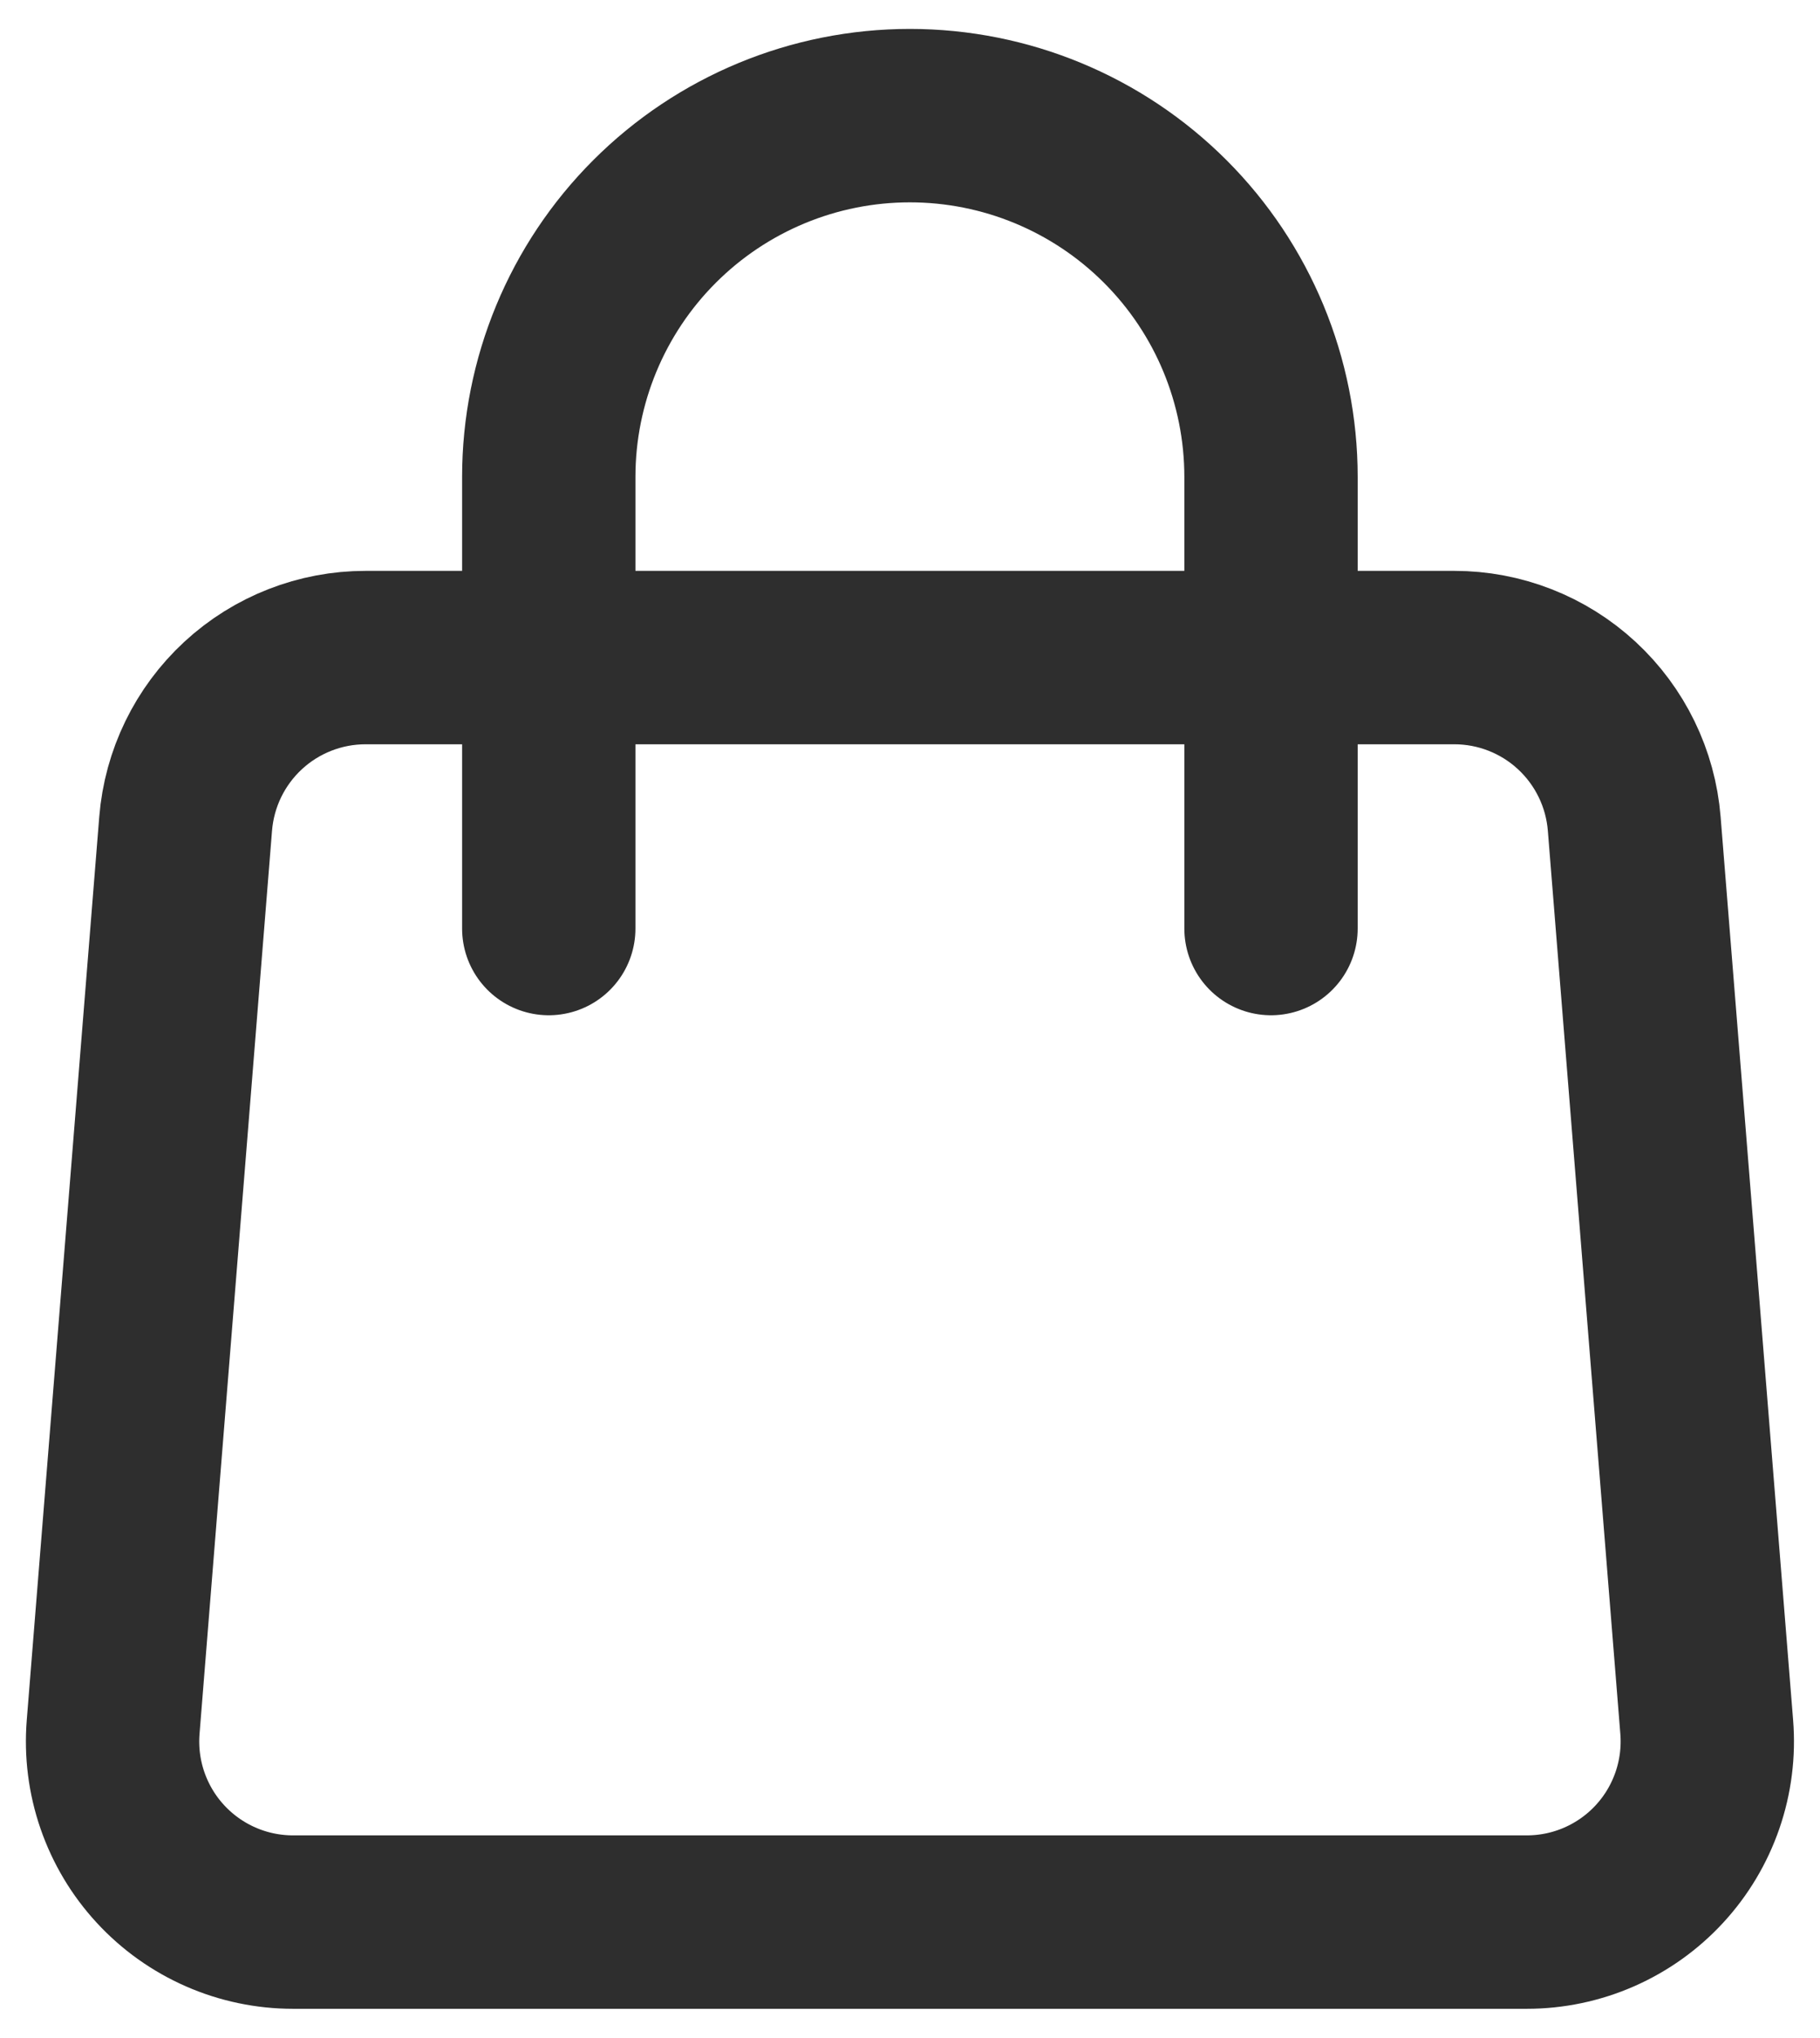
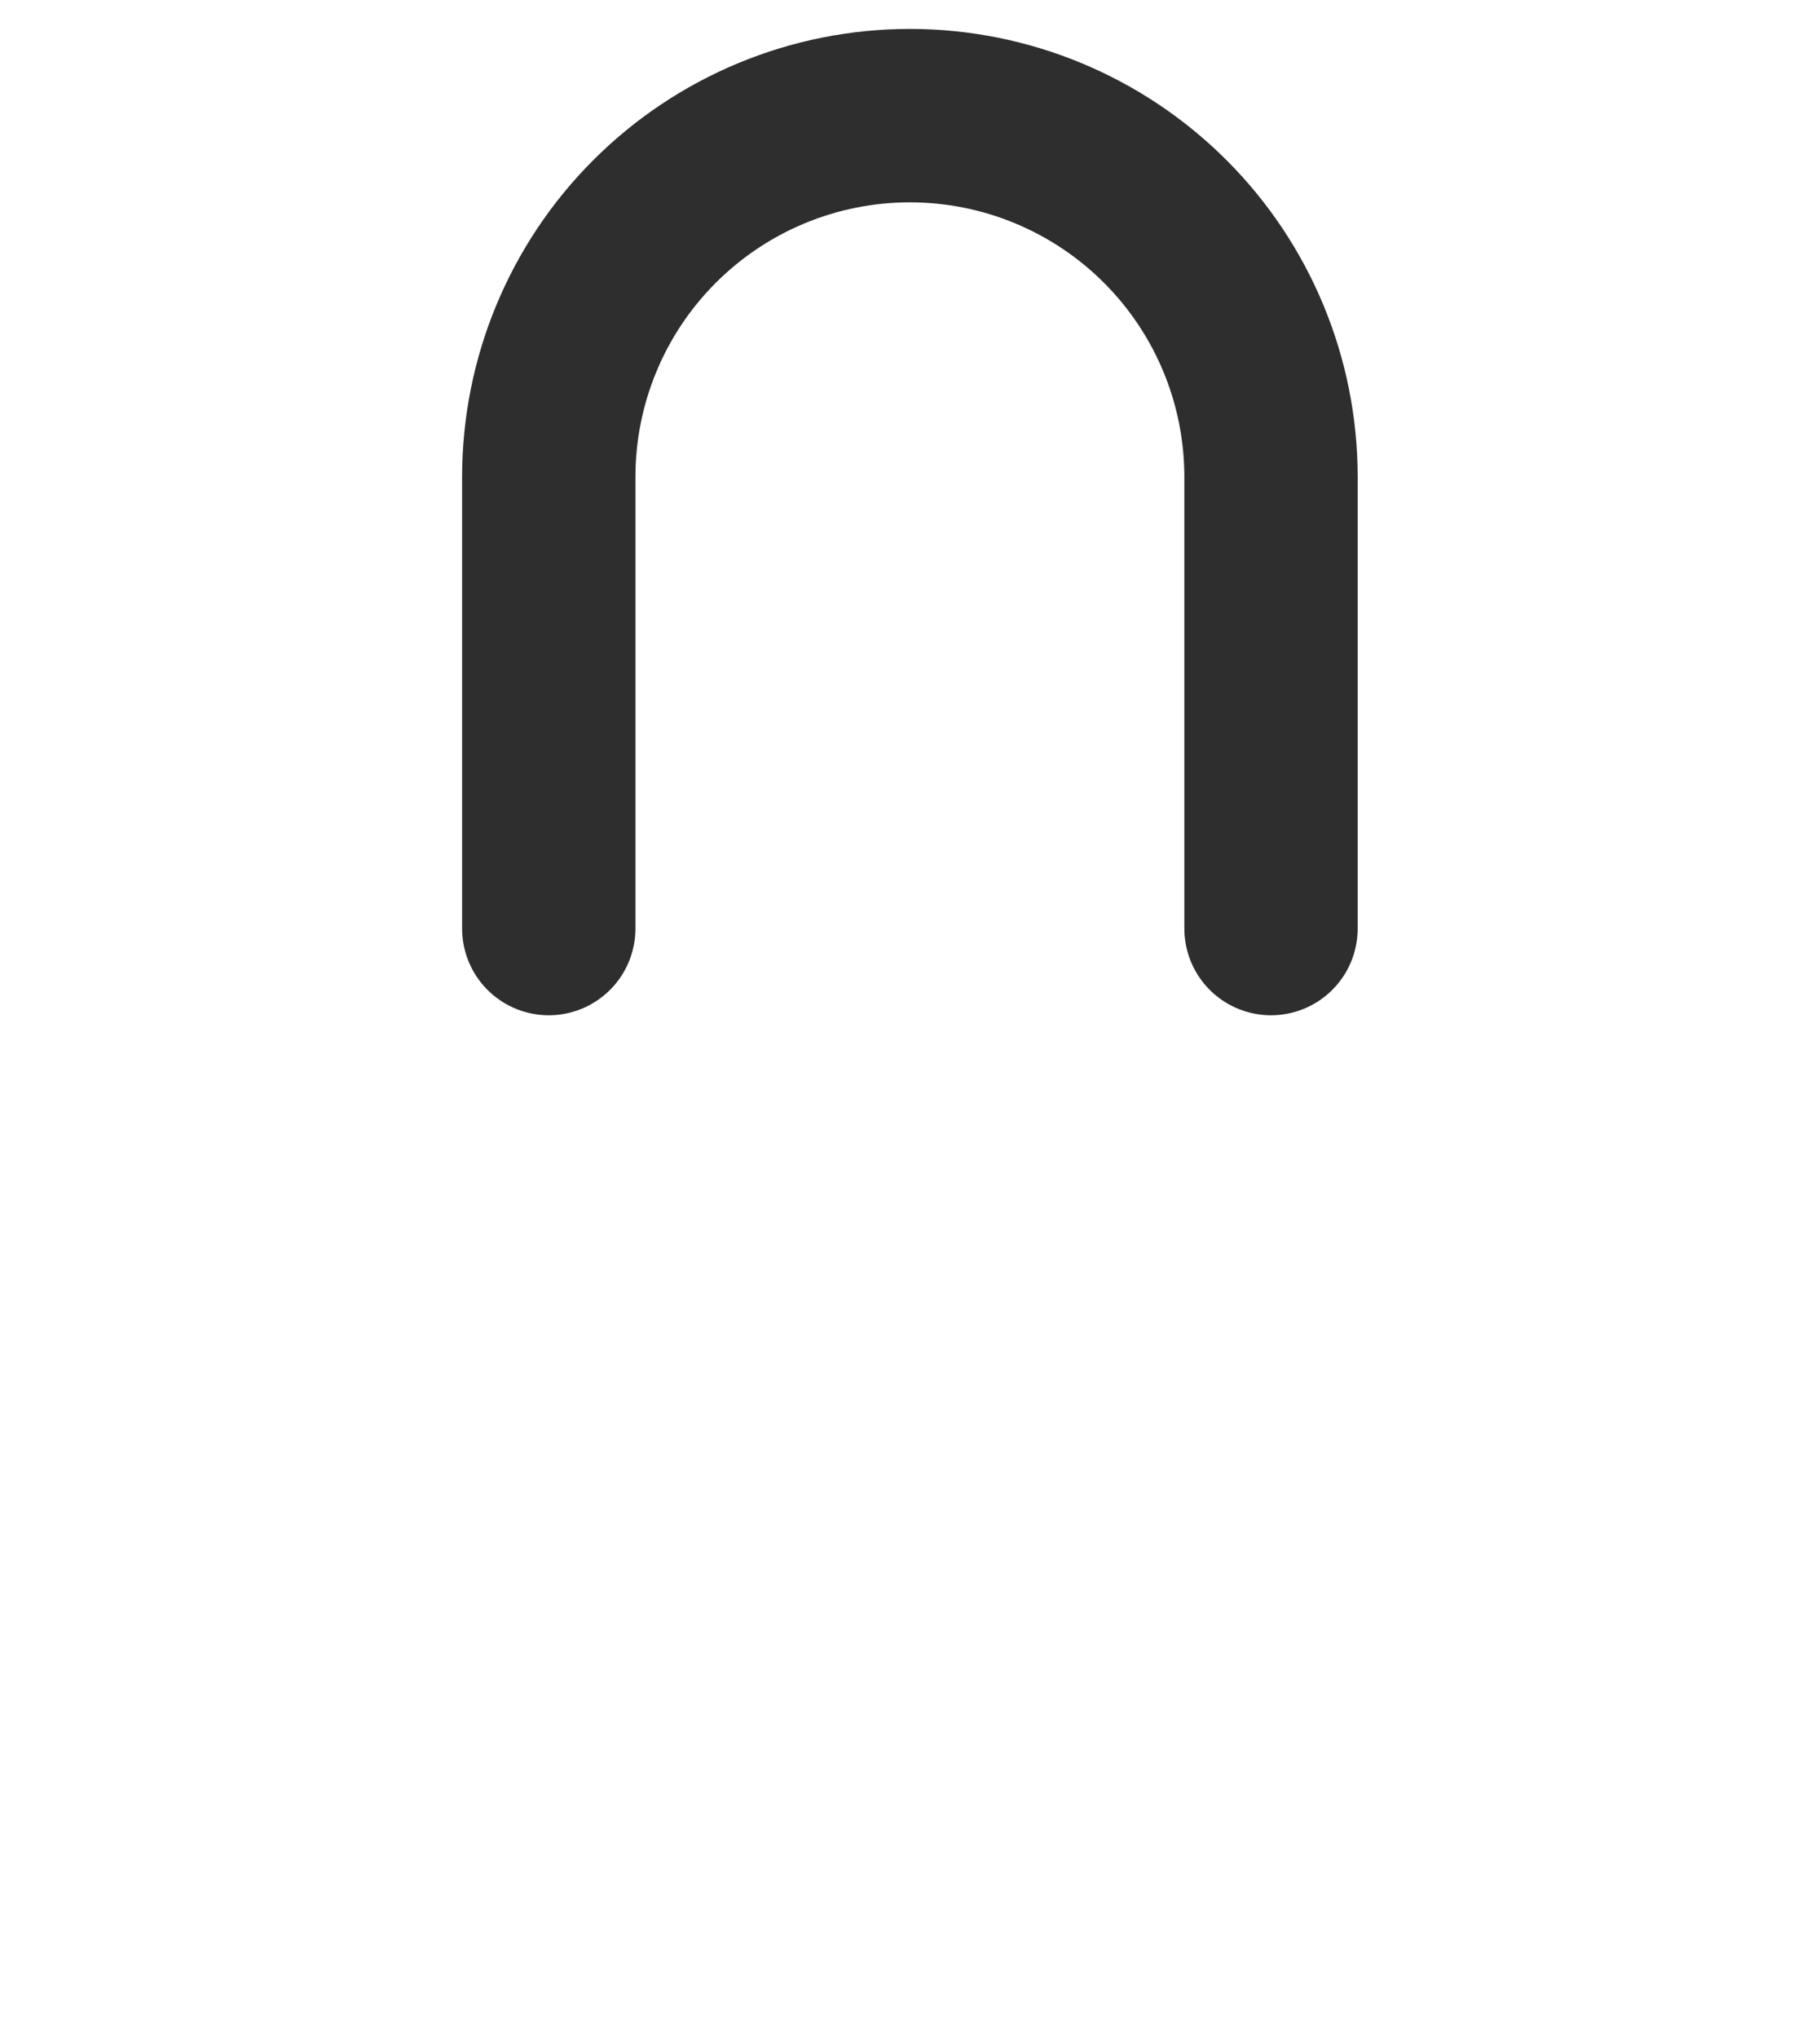
<svg xmlns="http://www.w3.org/2000/svg" width="42" height="47" viewBox="0 0 42 47" fill="none">
-   <path d="M4.284 19C4.368 17.956 4.842 16.982 5.612 16.271C6.381 15.561 7.391 15.166 8.438 15.167H33.559C34.606 15.166 35.616 15.561 36.385 16.271C37.155 16.982 37.629 17.956 37.713 19L39.386 39.833C39.432 40.407 39.359 40.983 39.171 41.527C38.983 42.071 38.685 42.57 38.295 42.992C37.905 43.415 37.432 43.752 36.905 43.983C36.378 44.214 35.809 44.333 35.234 44.333H6.763C6.188 44.333 5.619 44.214 5.092 43.983C4.565 43.752 4.092 43.415 3.702 42.992C3.312 42.57 3.014 42.071 2.826 41.527C2.638 40.983 2.565 40.407 2.611 39.833L4.284 19Z" stroke="#2E2E2E" stroke-width="4" stroke-linecap="round" stroke-linejoin="round" />
  <path d="M29.331 21.417V11C29.331 8.79 28.453 6.67 26.89 5.108C25.327 3.545 23.207 2.667 20.997 2.667C18.787 2.667 16.668 3.545 15.105 5.108C13.542 6.67 12.664 8.79 12.664 11V21.417" stroke="#2E2E2E" stroke-width="4" stroke-linecap="round" stroke-linejoin="round" />
</svg>